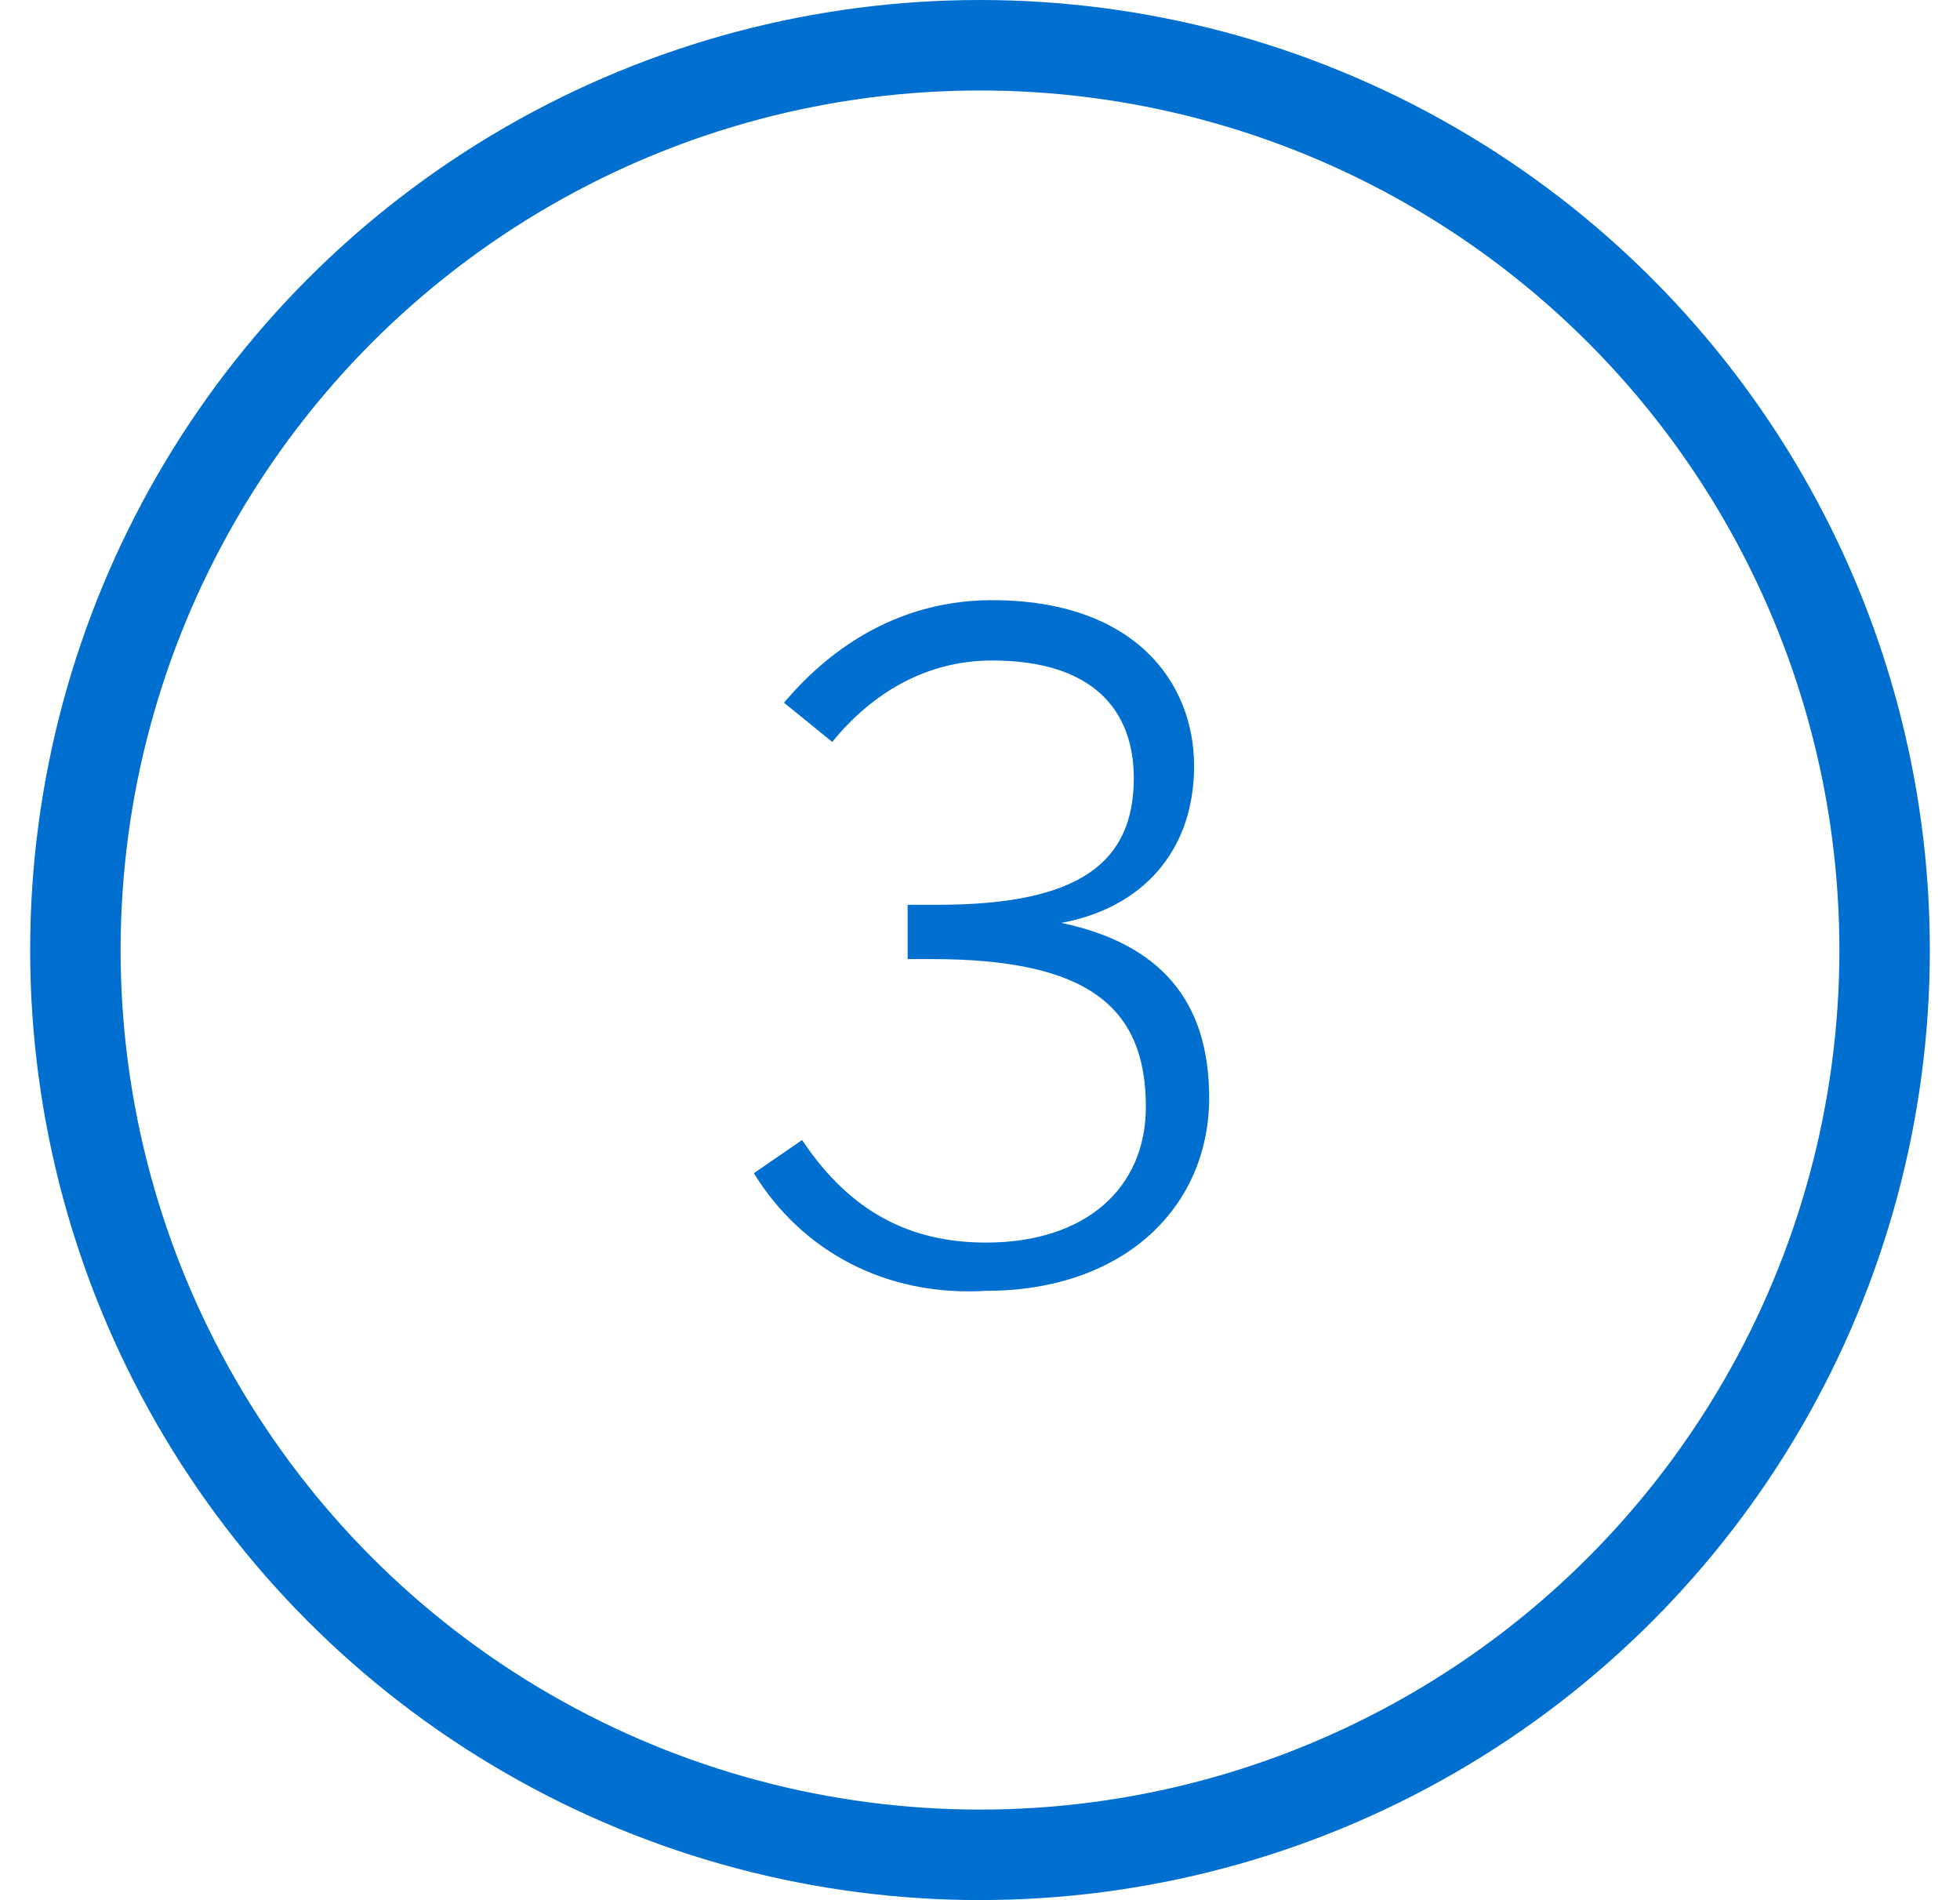
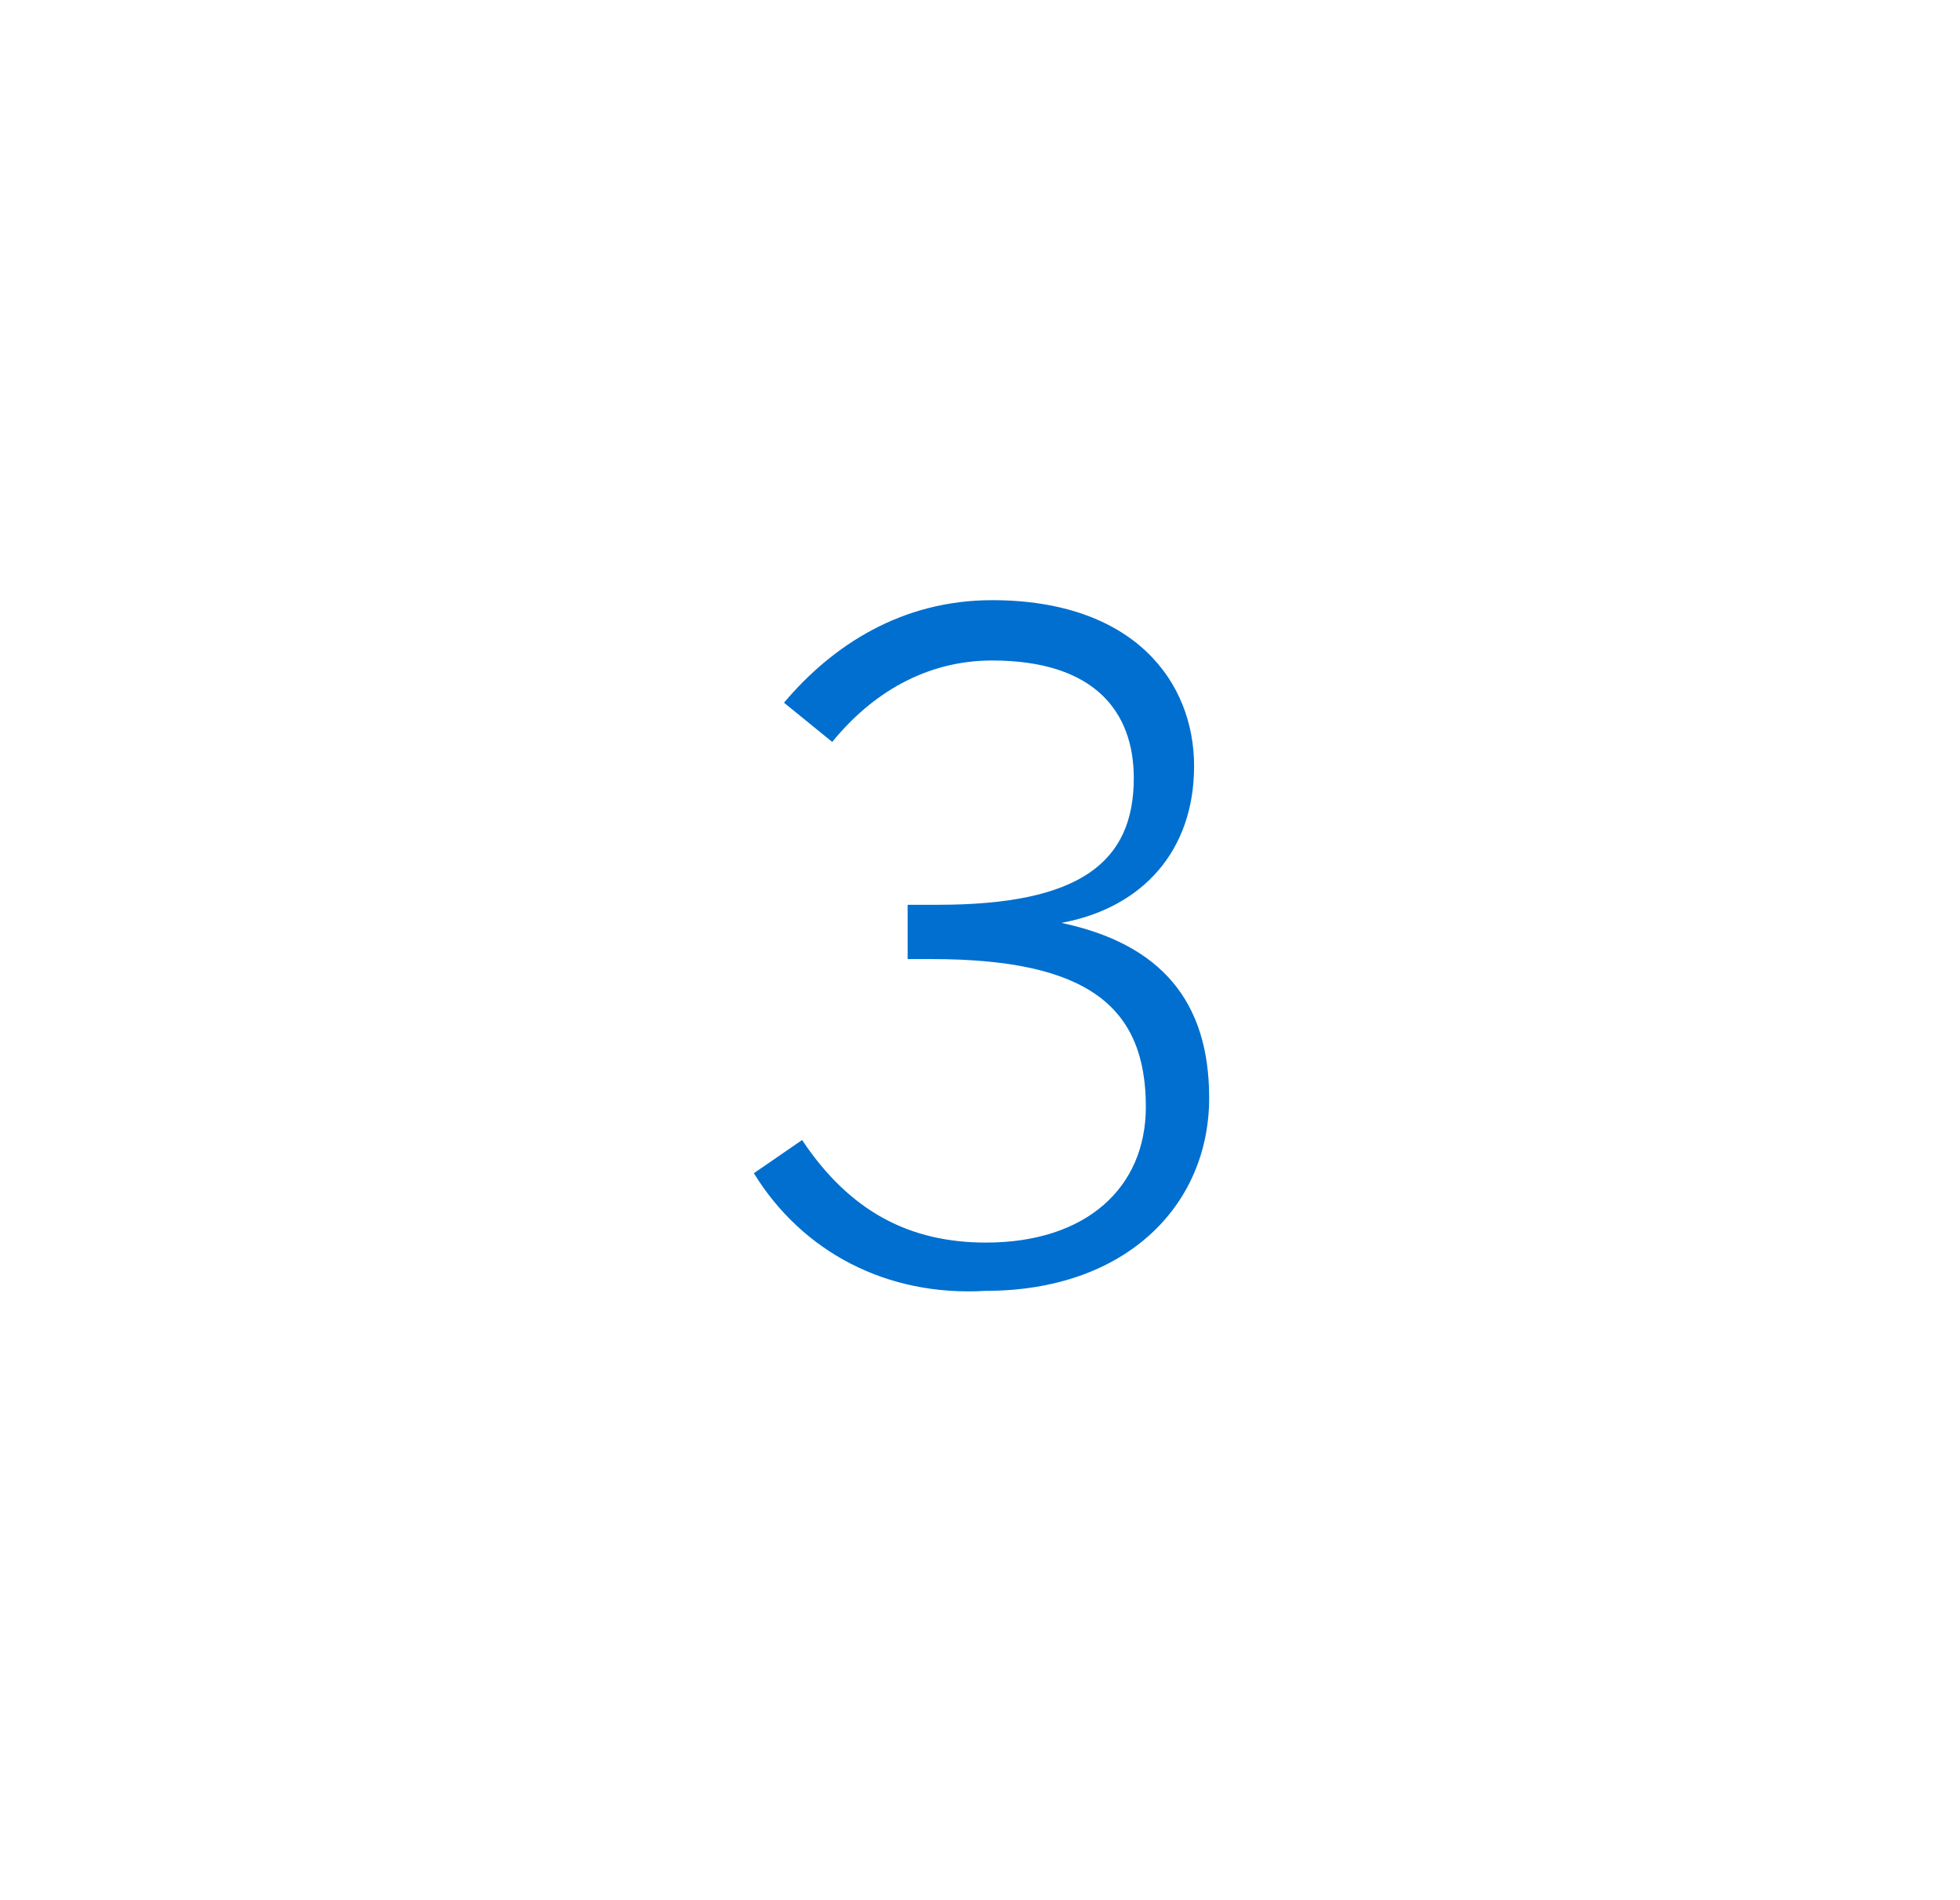
<svg xmlns="http://www.w3.org/2000/svg" version="1.1" id="Layer_1" x="0px" y="0px" viewBox="0 0 65 63" style="enable-background:new 0 0 65 63;" xml:space="preserve">
  <style type="text/css">
	.st0{enable-background:new    ;}
	.st1{fill:#006FCF;}
	.st2{fill:none;stroke:#006FCF;stroke-width:3;}
</style>
  <g class="st0">
    <path class="st1" d="M25,38.9l1.6-1.1c1.6,2.4,3.6,3.4,6.1,3.4c3.3,0,5.3-1.8,5.3-4.5c0-3.3-1.9-4.9-7.1-4.9h-0.8v-1.8h1   c4.7,0,6.5-1.4,6.5-4.2c0-2.2-1.3-3.9-4.7-3.9c-2.2,0-4,1.1-5.3,2.7L26,23.3c1.6-1.9,3.9-3.4,6.9-3.4c4.7,0,6.7,2.7,6.7,5.5   c0,2.8-1.7,4.7-4.4,5.2c3.3,0.7,4.9,2.6,4.9,5.8c0,3.6-2.8,6.4-7.4,6.4C29.4,43,26.6,41.5,25,38.9z" />
  </g>
-   <circle id="Oval-Copy-2" class="st2" cx="32.5" cy="31.5" r="30" />
</svg>